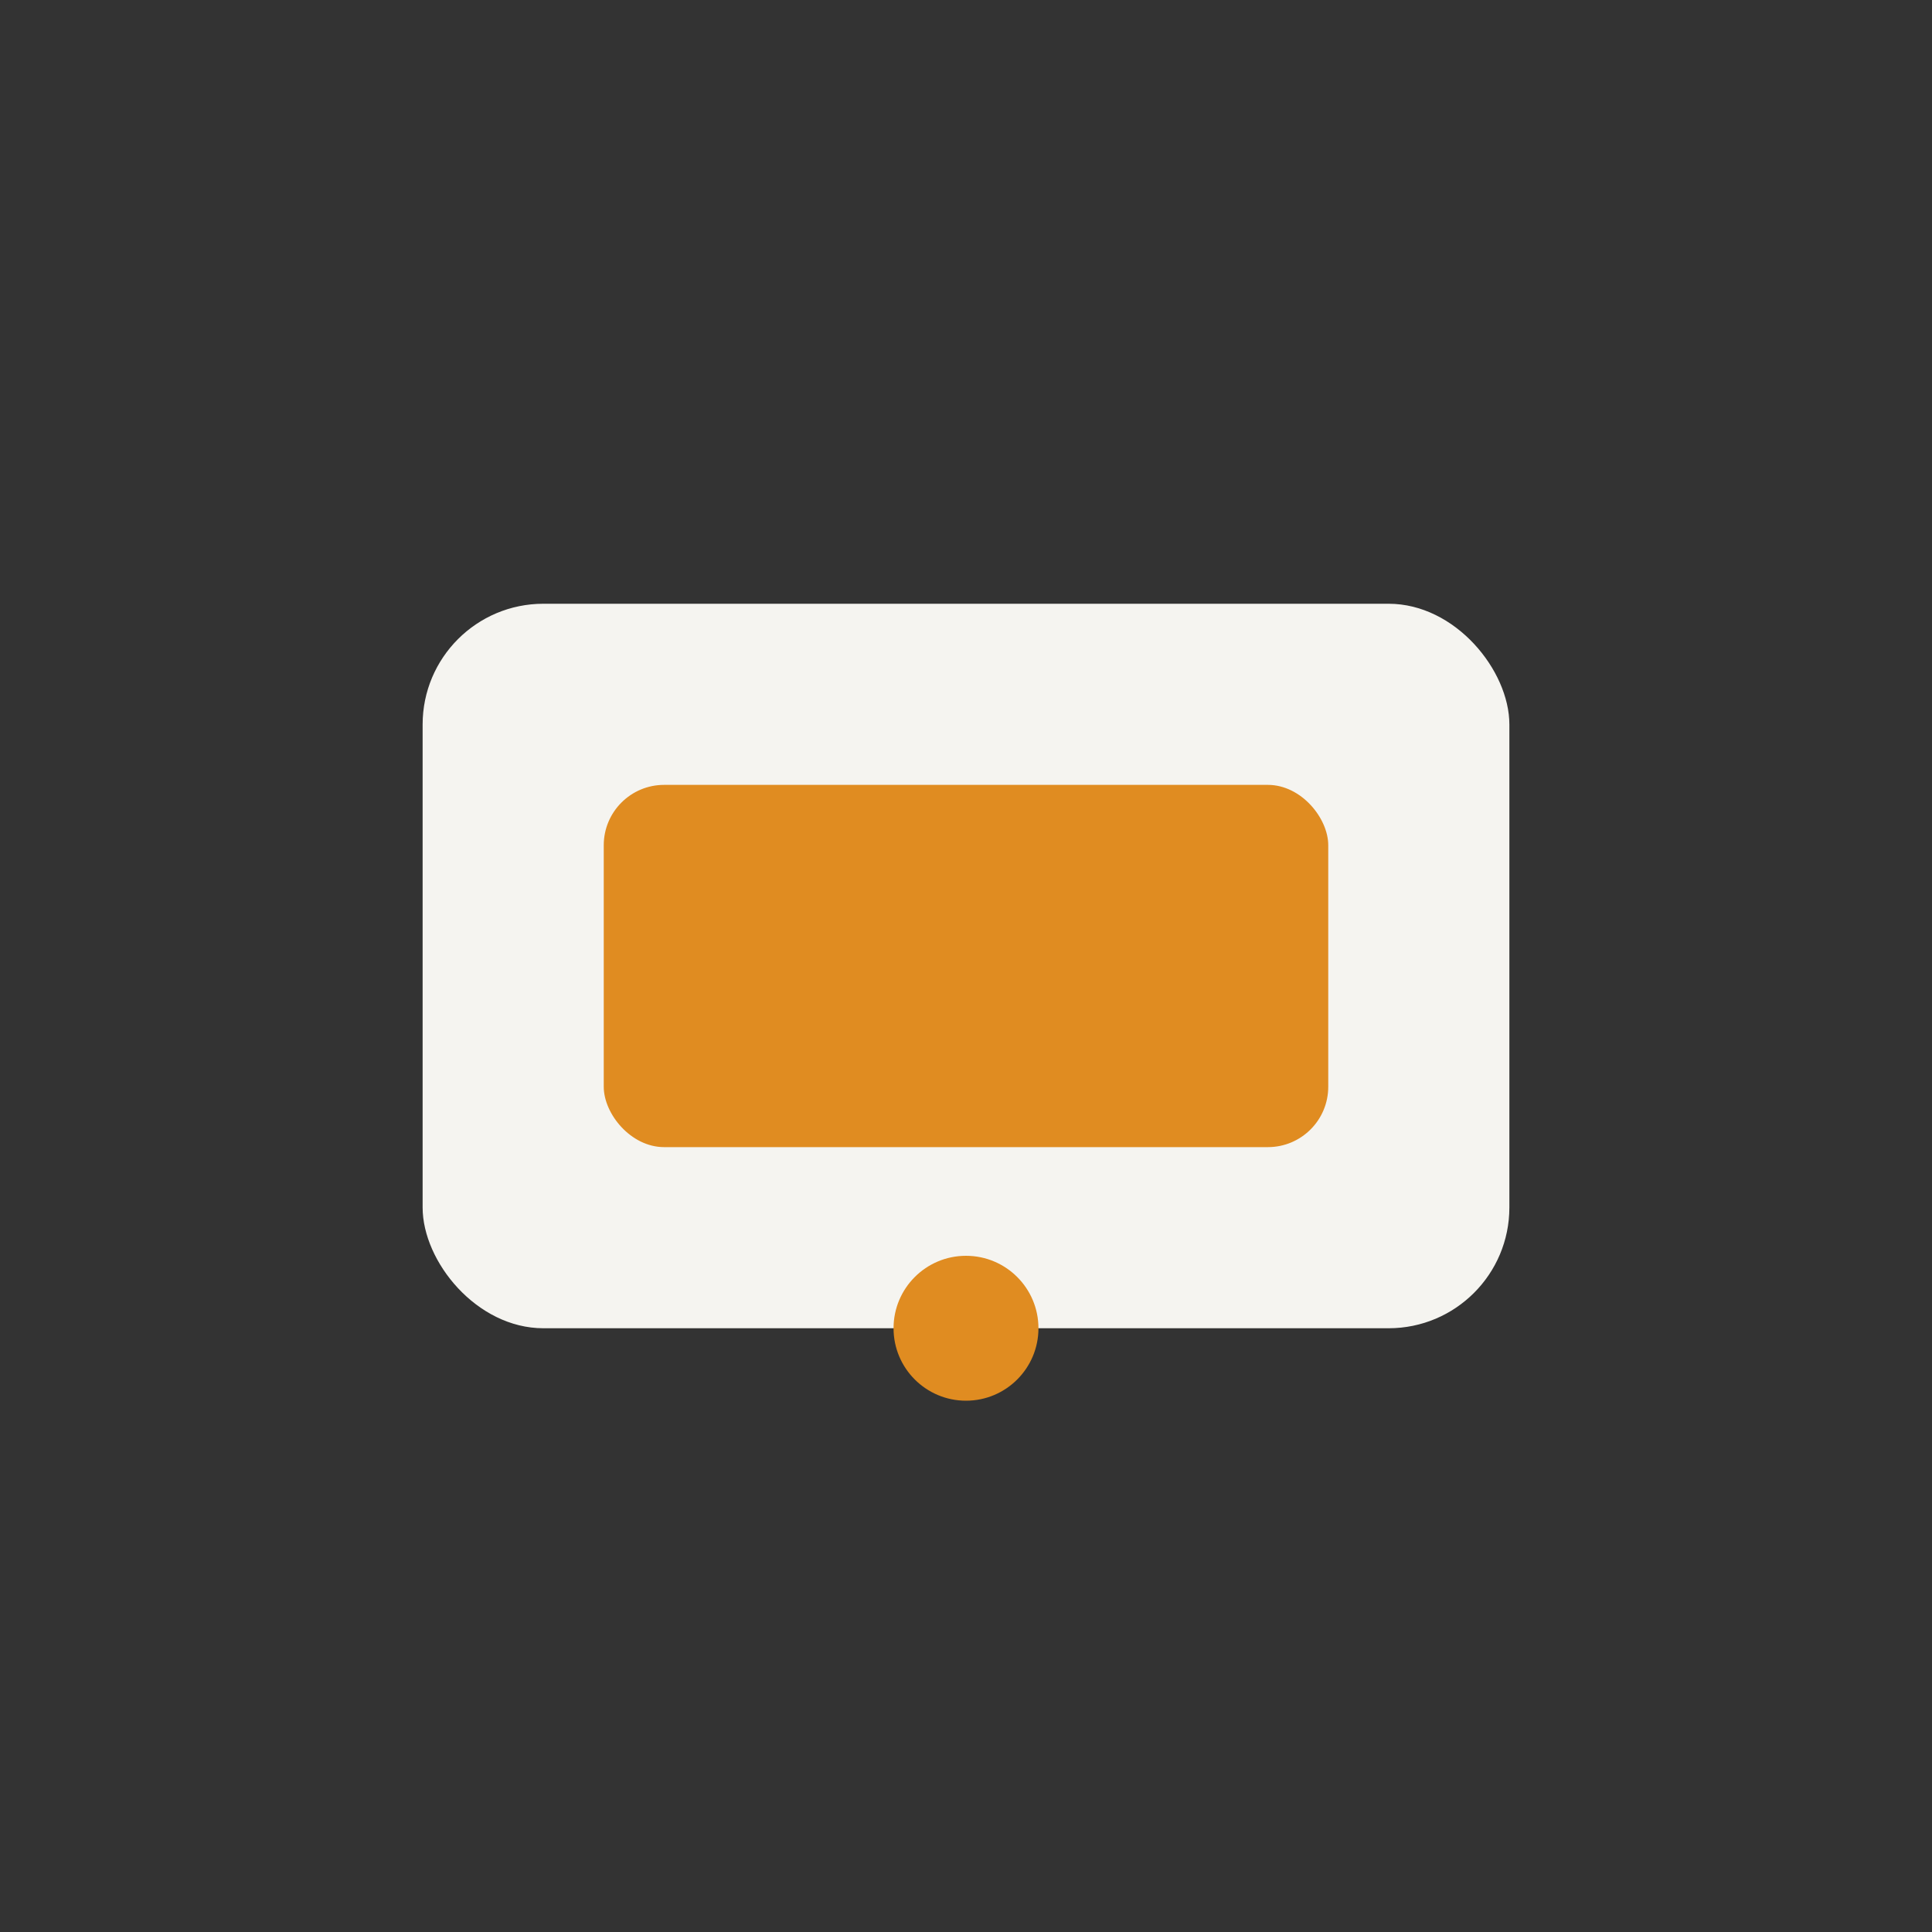
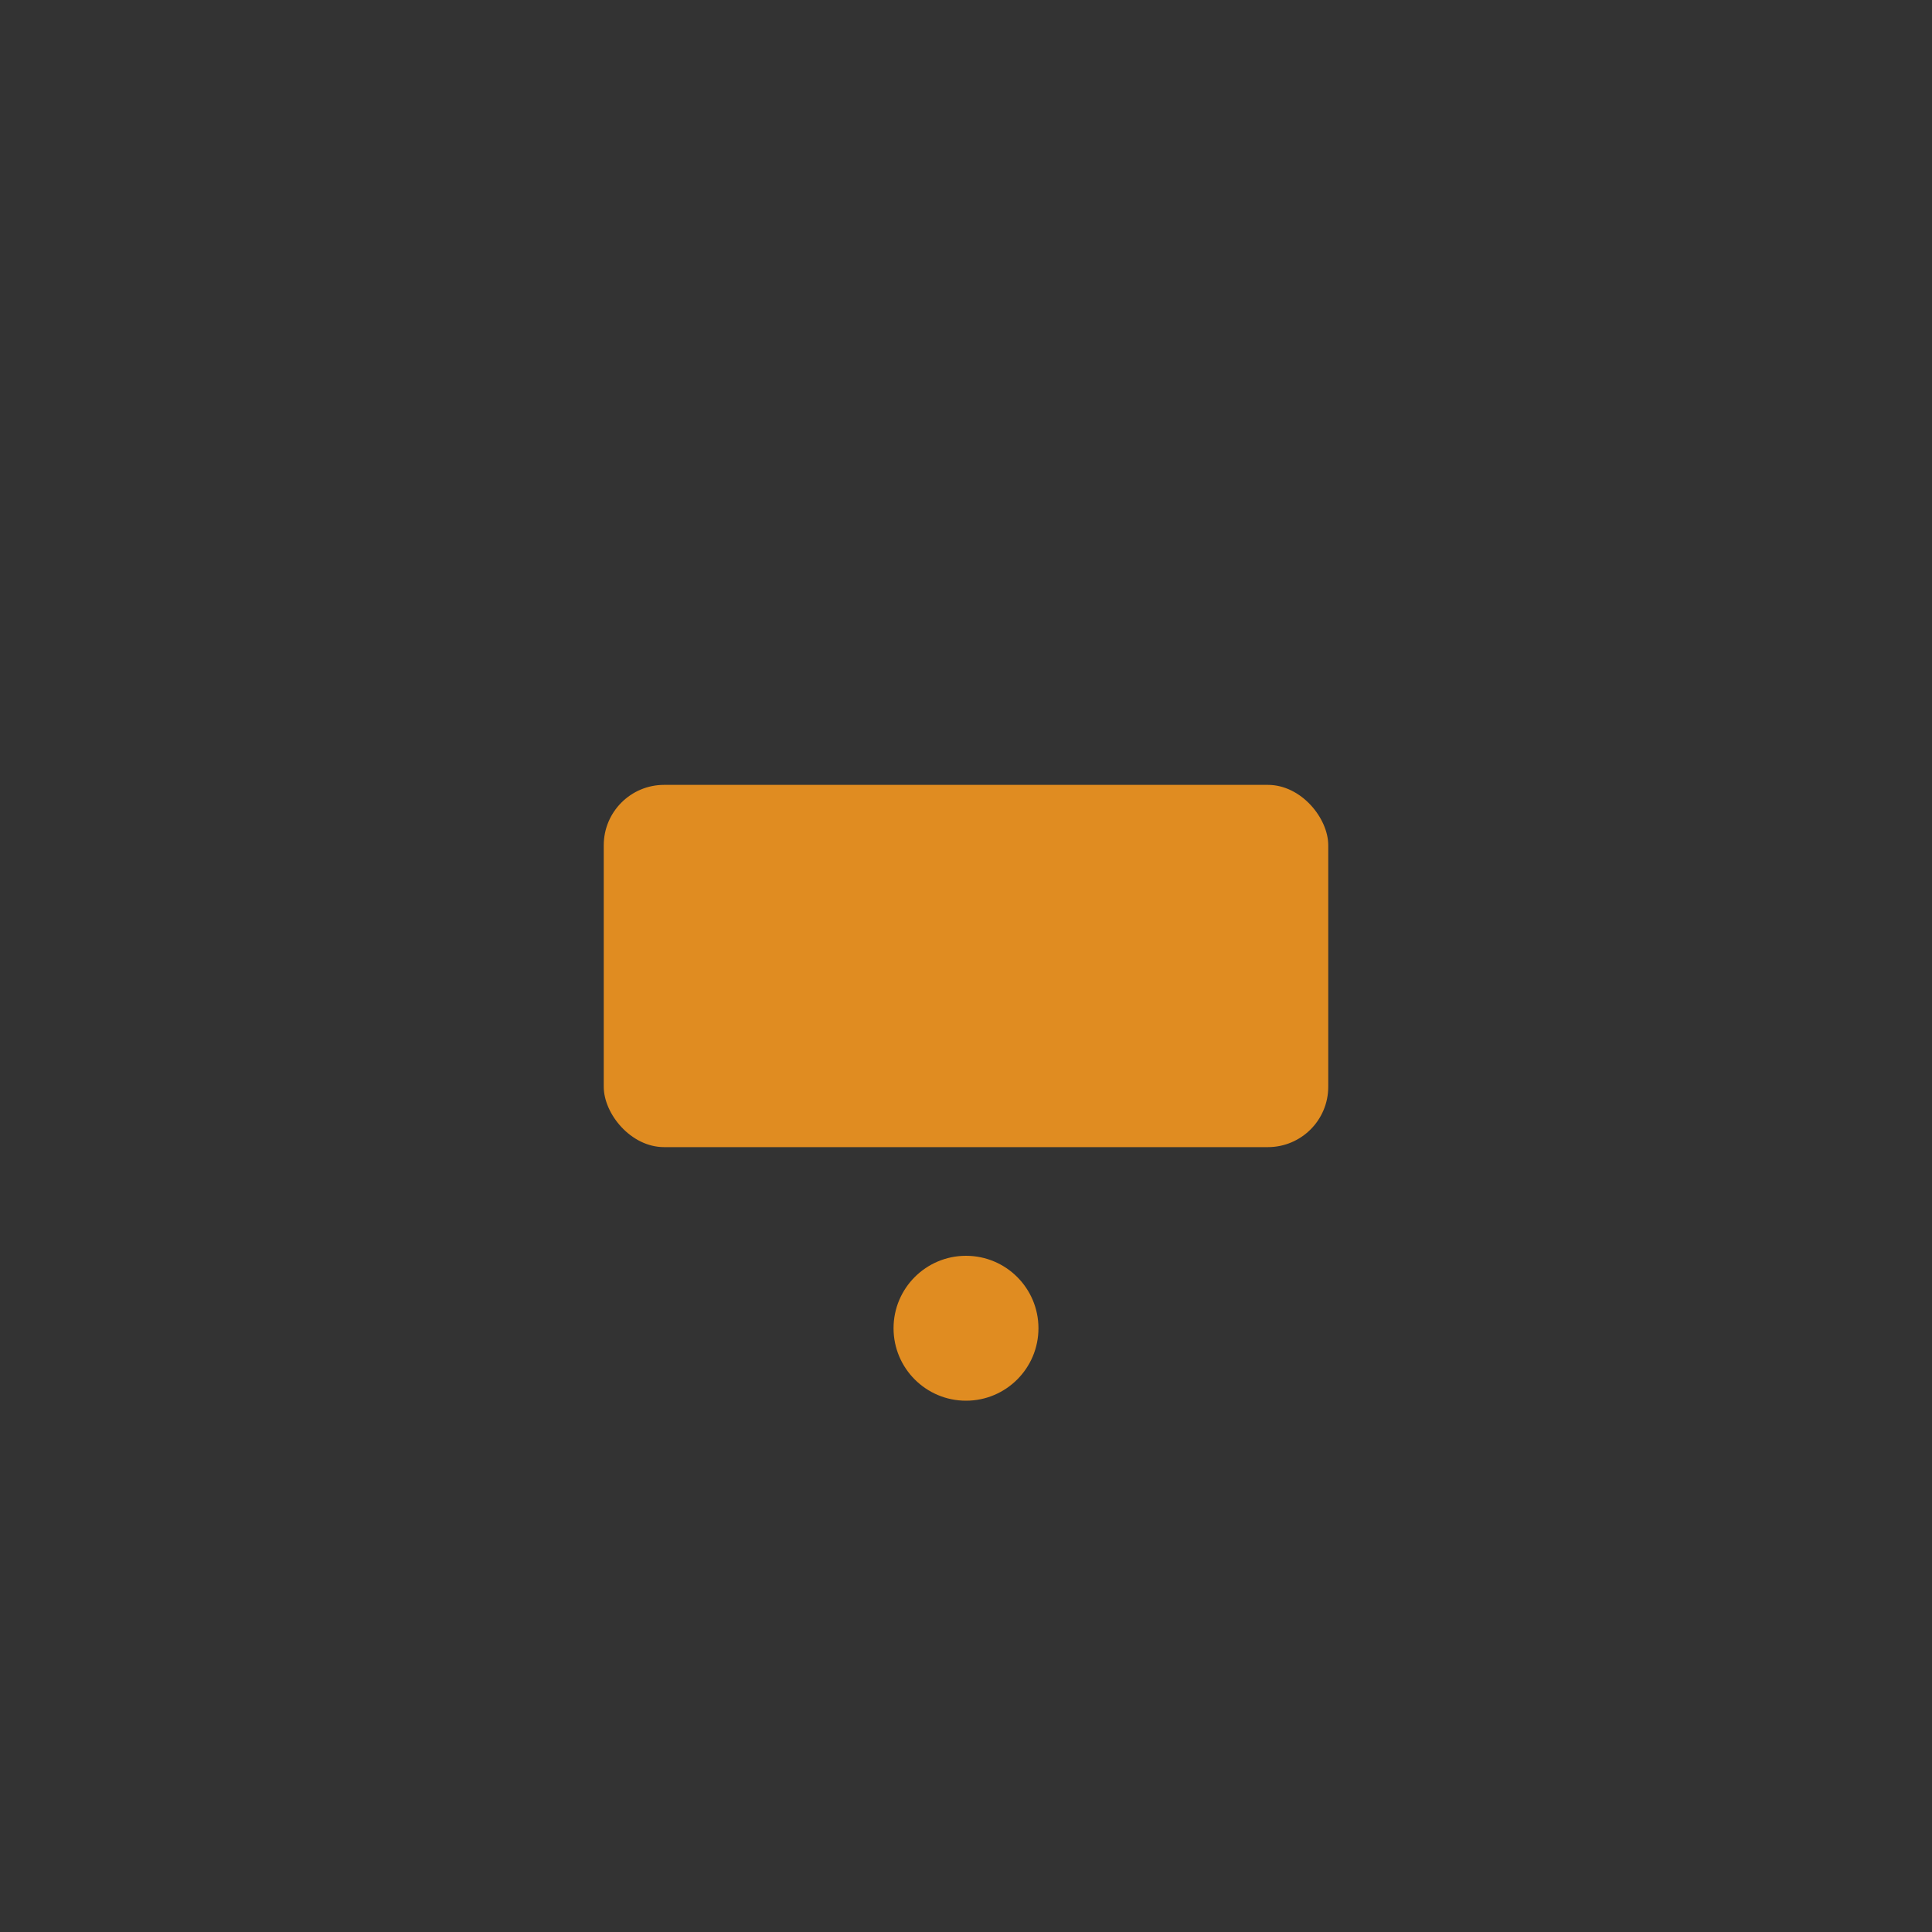
<svg xmlns="http://www.w3.org/2000/svg" width="32" height="32" viewBox="0 0 32 32">
  <rect x="0" y="0" width="32" height="32" fill="#333333" stroke="none" />
-   <rect x="7" y="10" width="18" height="12" rx="2" fill="#F5F4F0" />
  <circle cx="16" cy="22" r="1.2" fill="#E08C21" />
  <rect x="10" y="13" width="12" height="6" rx="1" fill="#E08C21" />
</svg>